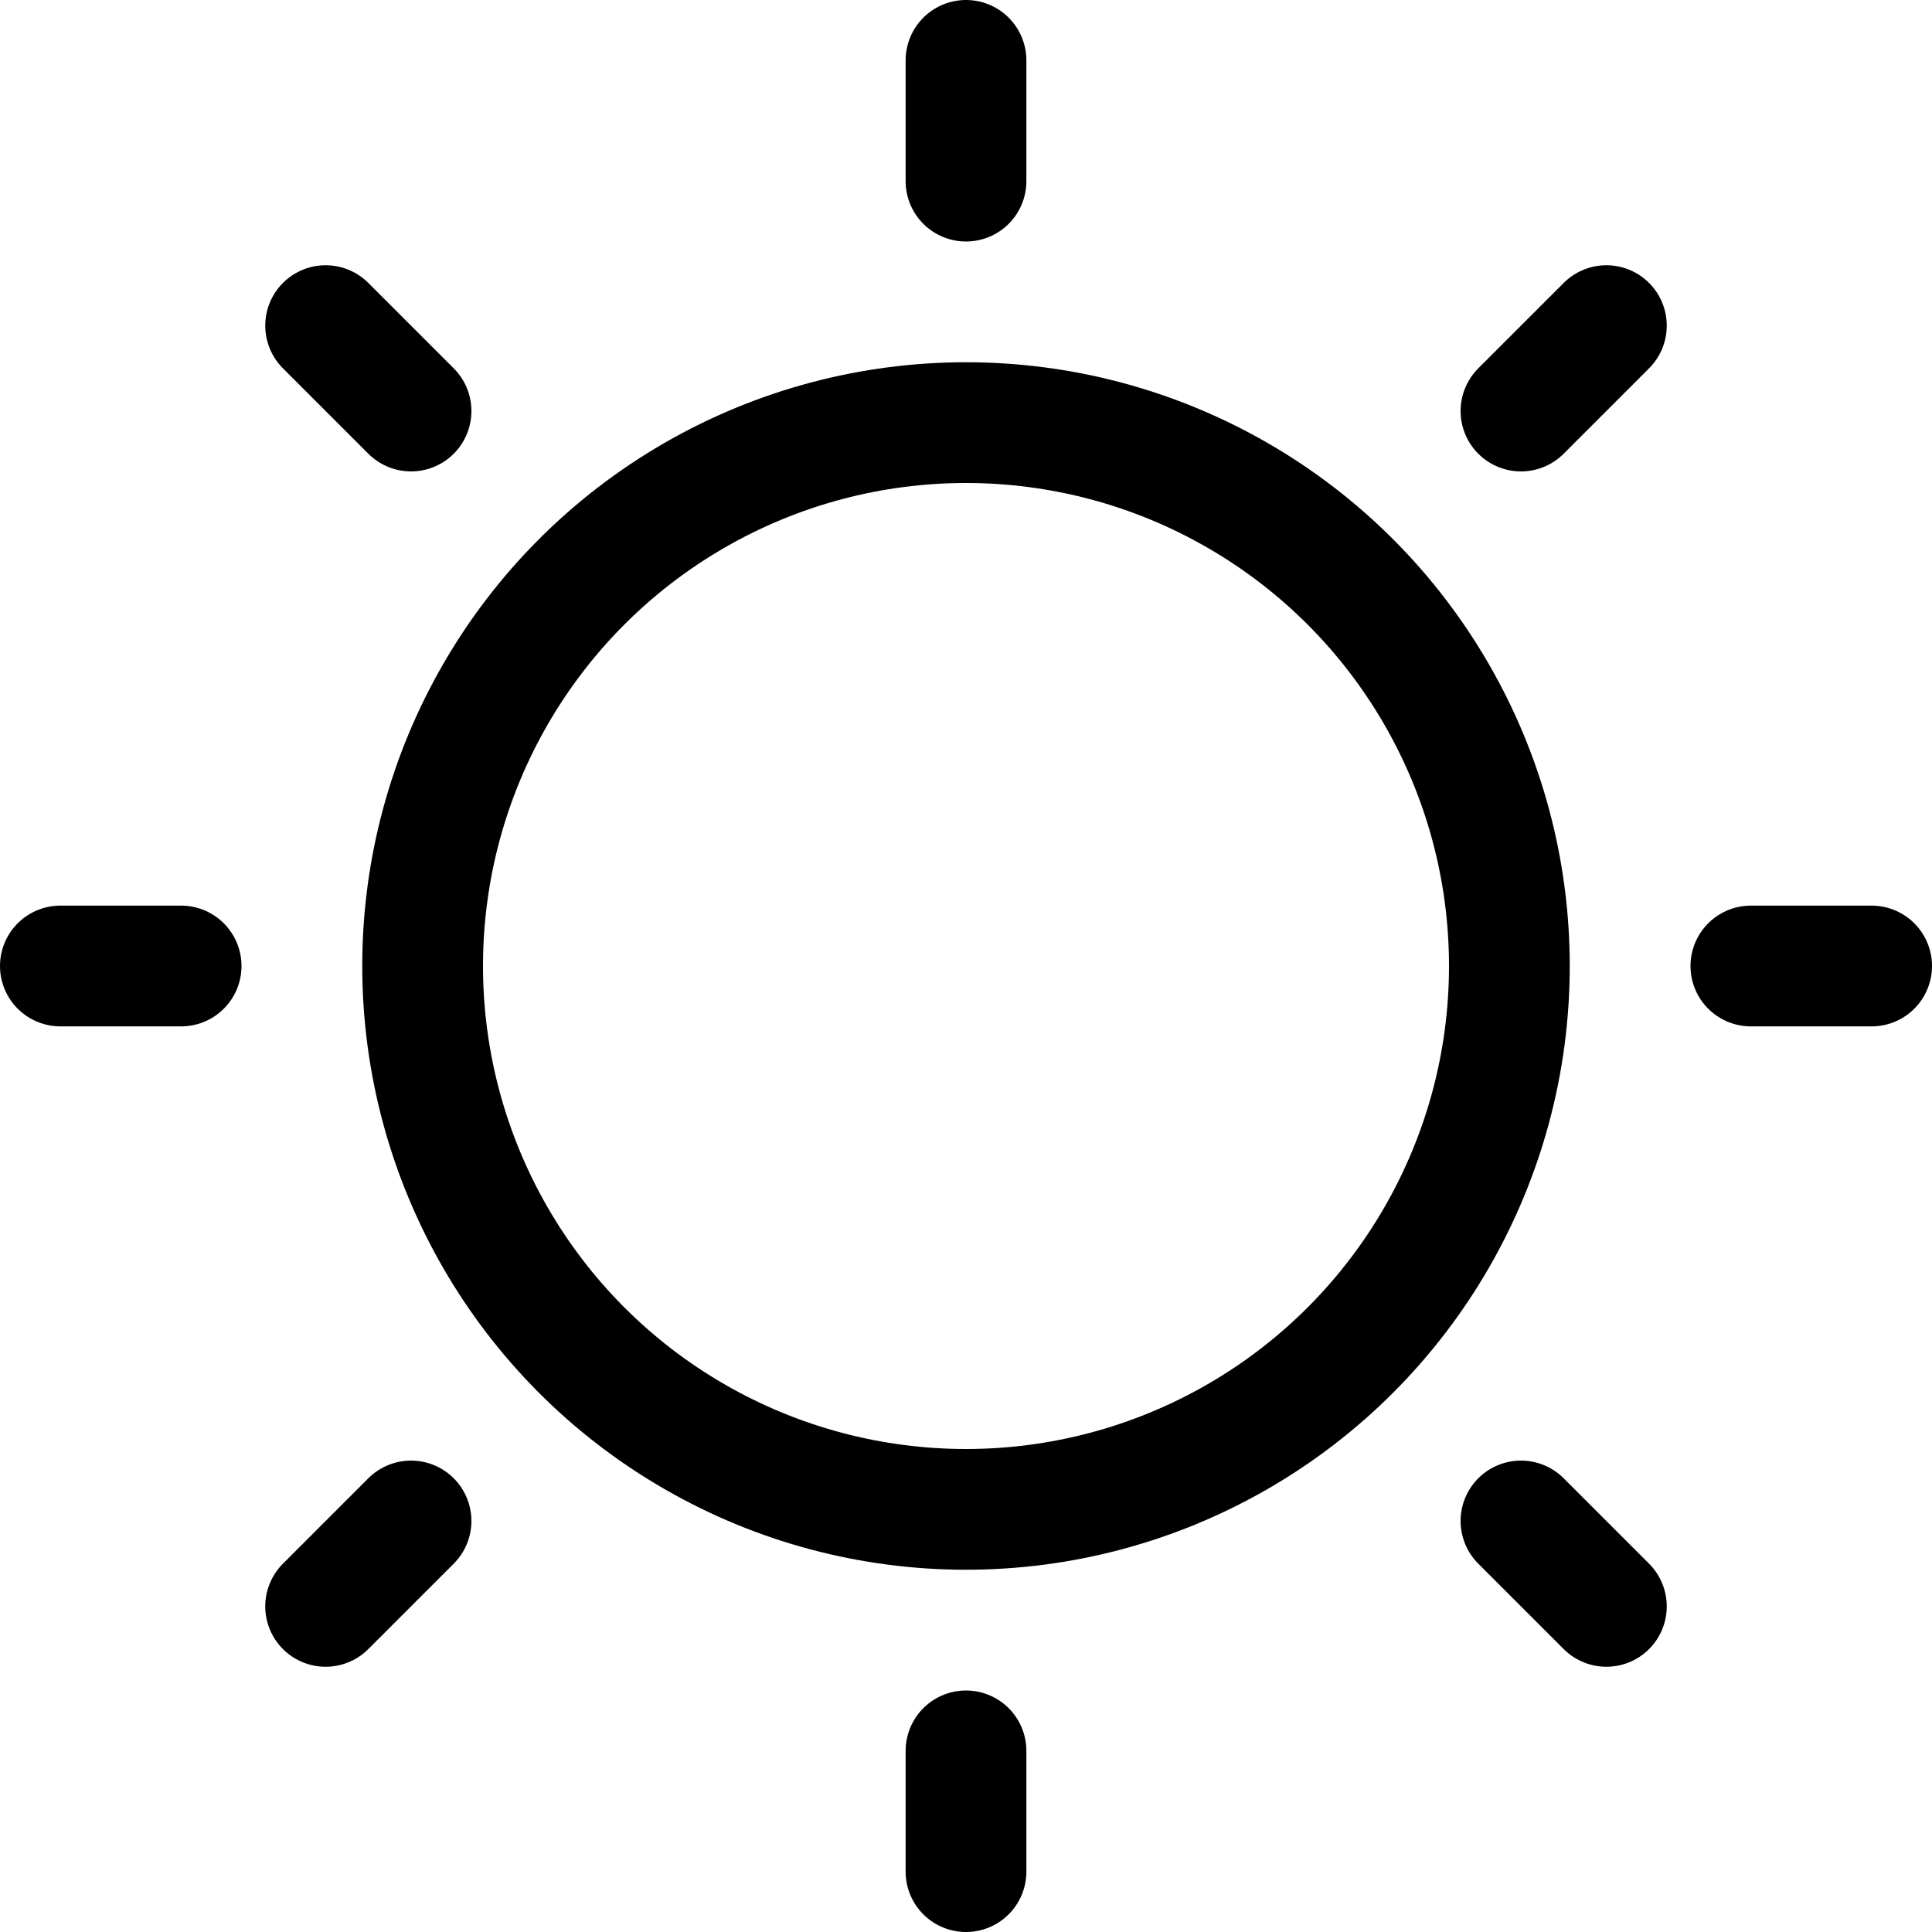
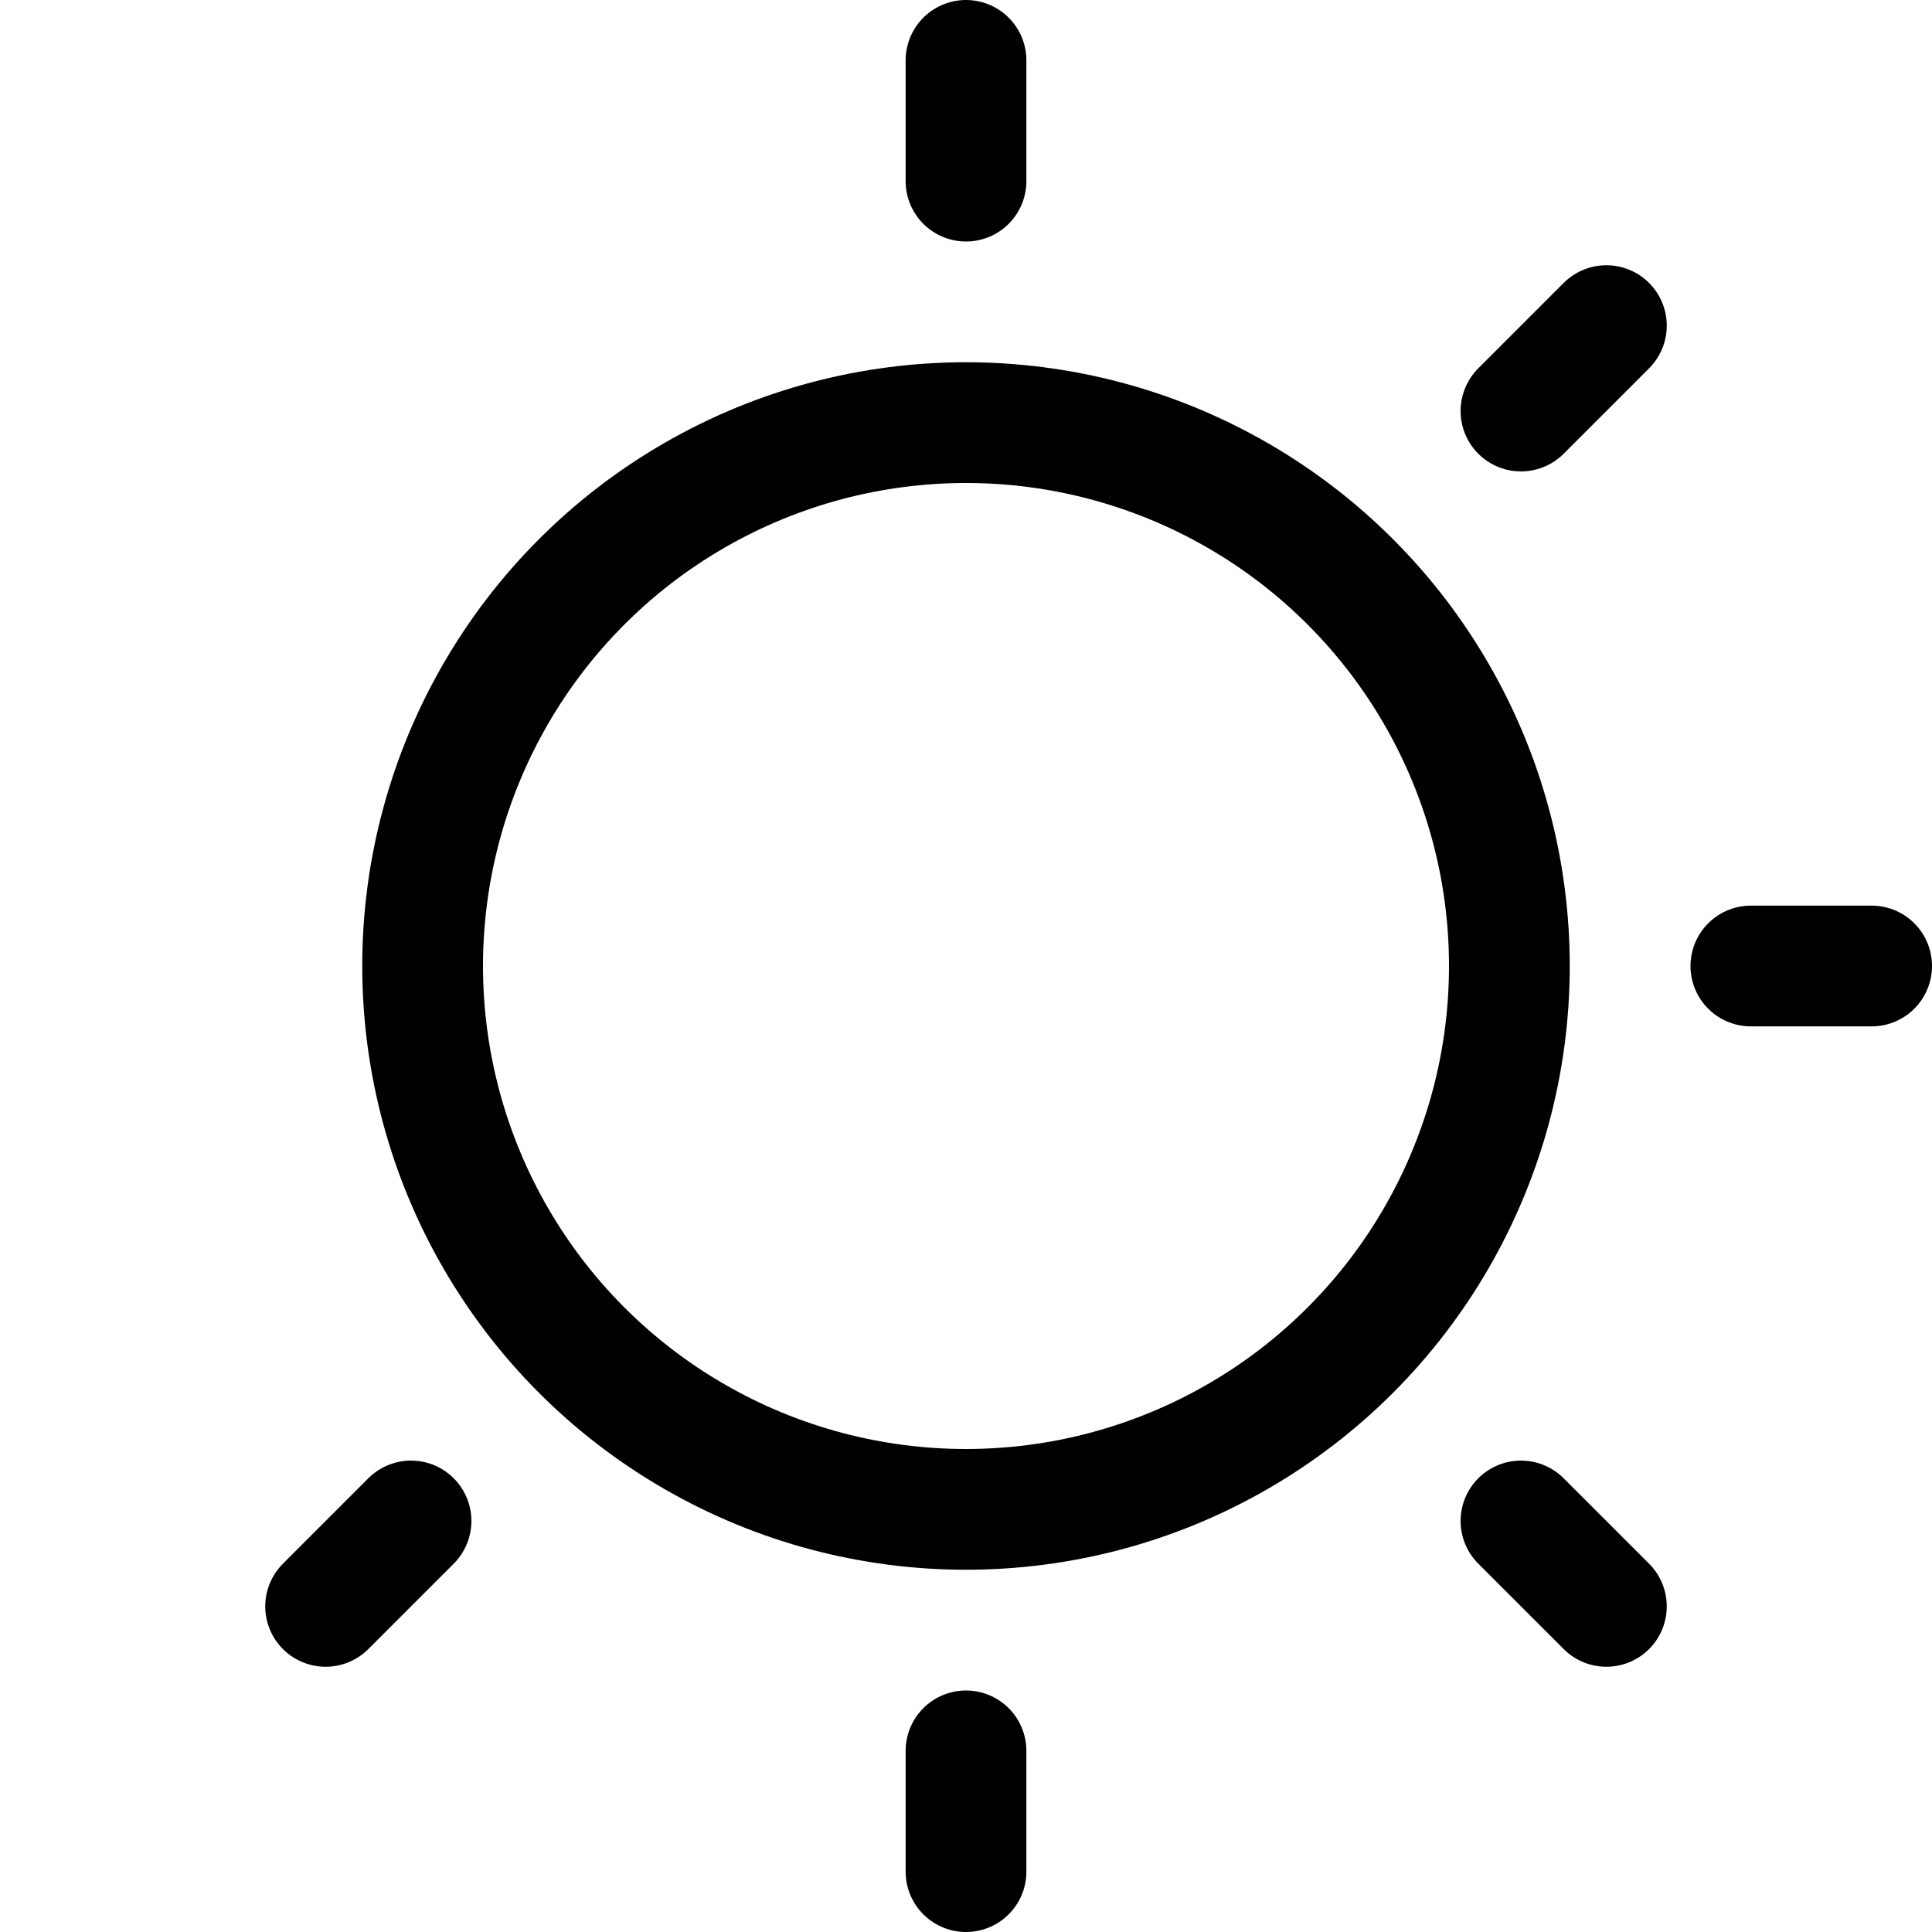
<svg xmlns="http://www.w3.org/2000/svg" width="24" height="24" viewBox="0 0 24 24" fill="none">
  <circle cx="12" cy="12" r="6.75" stroke="black" stroke-width="1.5" stroke-linecap="round" stroke-linejoin="round" />
  <path d="M12 2.25V0.75" stroke="black" stroke-width="1.5" stroke-linecap="round" stroke-linejoin="round" />
  <path d="M18.894 5.106L19.955 4.045" stroke="black" stroke-width="1.5" stroke-linecap="round" stroke-linejoin="round" />
  <path d="M21.75 12H23.25" stroke="black" stroke-width="1.5" stroke-linecap="round" stroke-linejoin="round" />
  <path d="M18.894 18.894L19.955 19.955" stroke="black" stroke-width="1.5" stroke-linecap="round" stroke-linejoin="round" />
  <path d="M12 21.75V23.25" stroke="black" stroke-width="1.5" stroke-linecap="round" stroke-linejoin="round" />
  <path d="M5.106 18.894L4.045 19.955" stroke="black" stroke-width="1.5" stroke-linecap="round" stroke-linejoin="round" />
-   <path d="M2.25 12H0.75" stroke="black" stroke-width="1.5" stroke-linecap="round" stroke-linejoin="round" />
-   <path d="M5.106 5.106L4.045 4.045" stroke="black" stroke-width="1.5" stroke-linecap="round" stroke-linejoin="round" />
</svg>